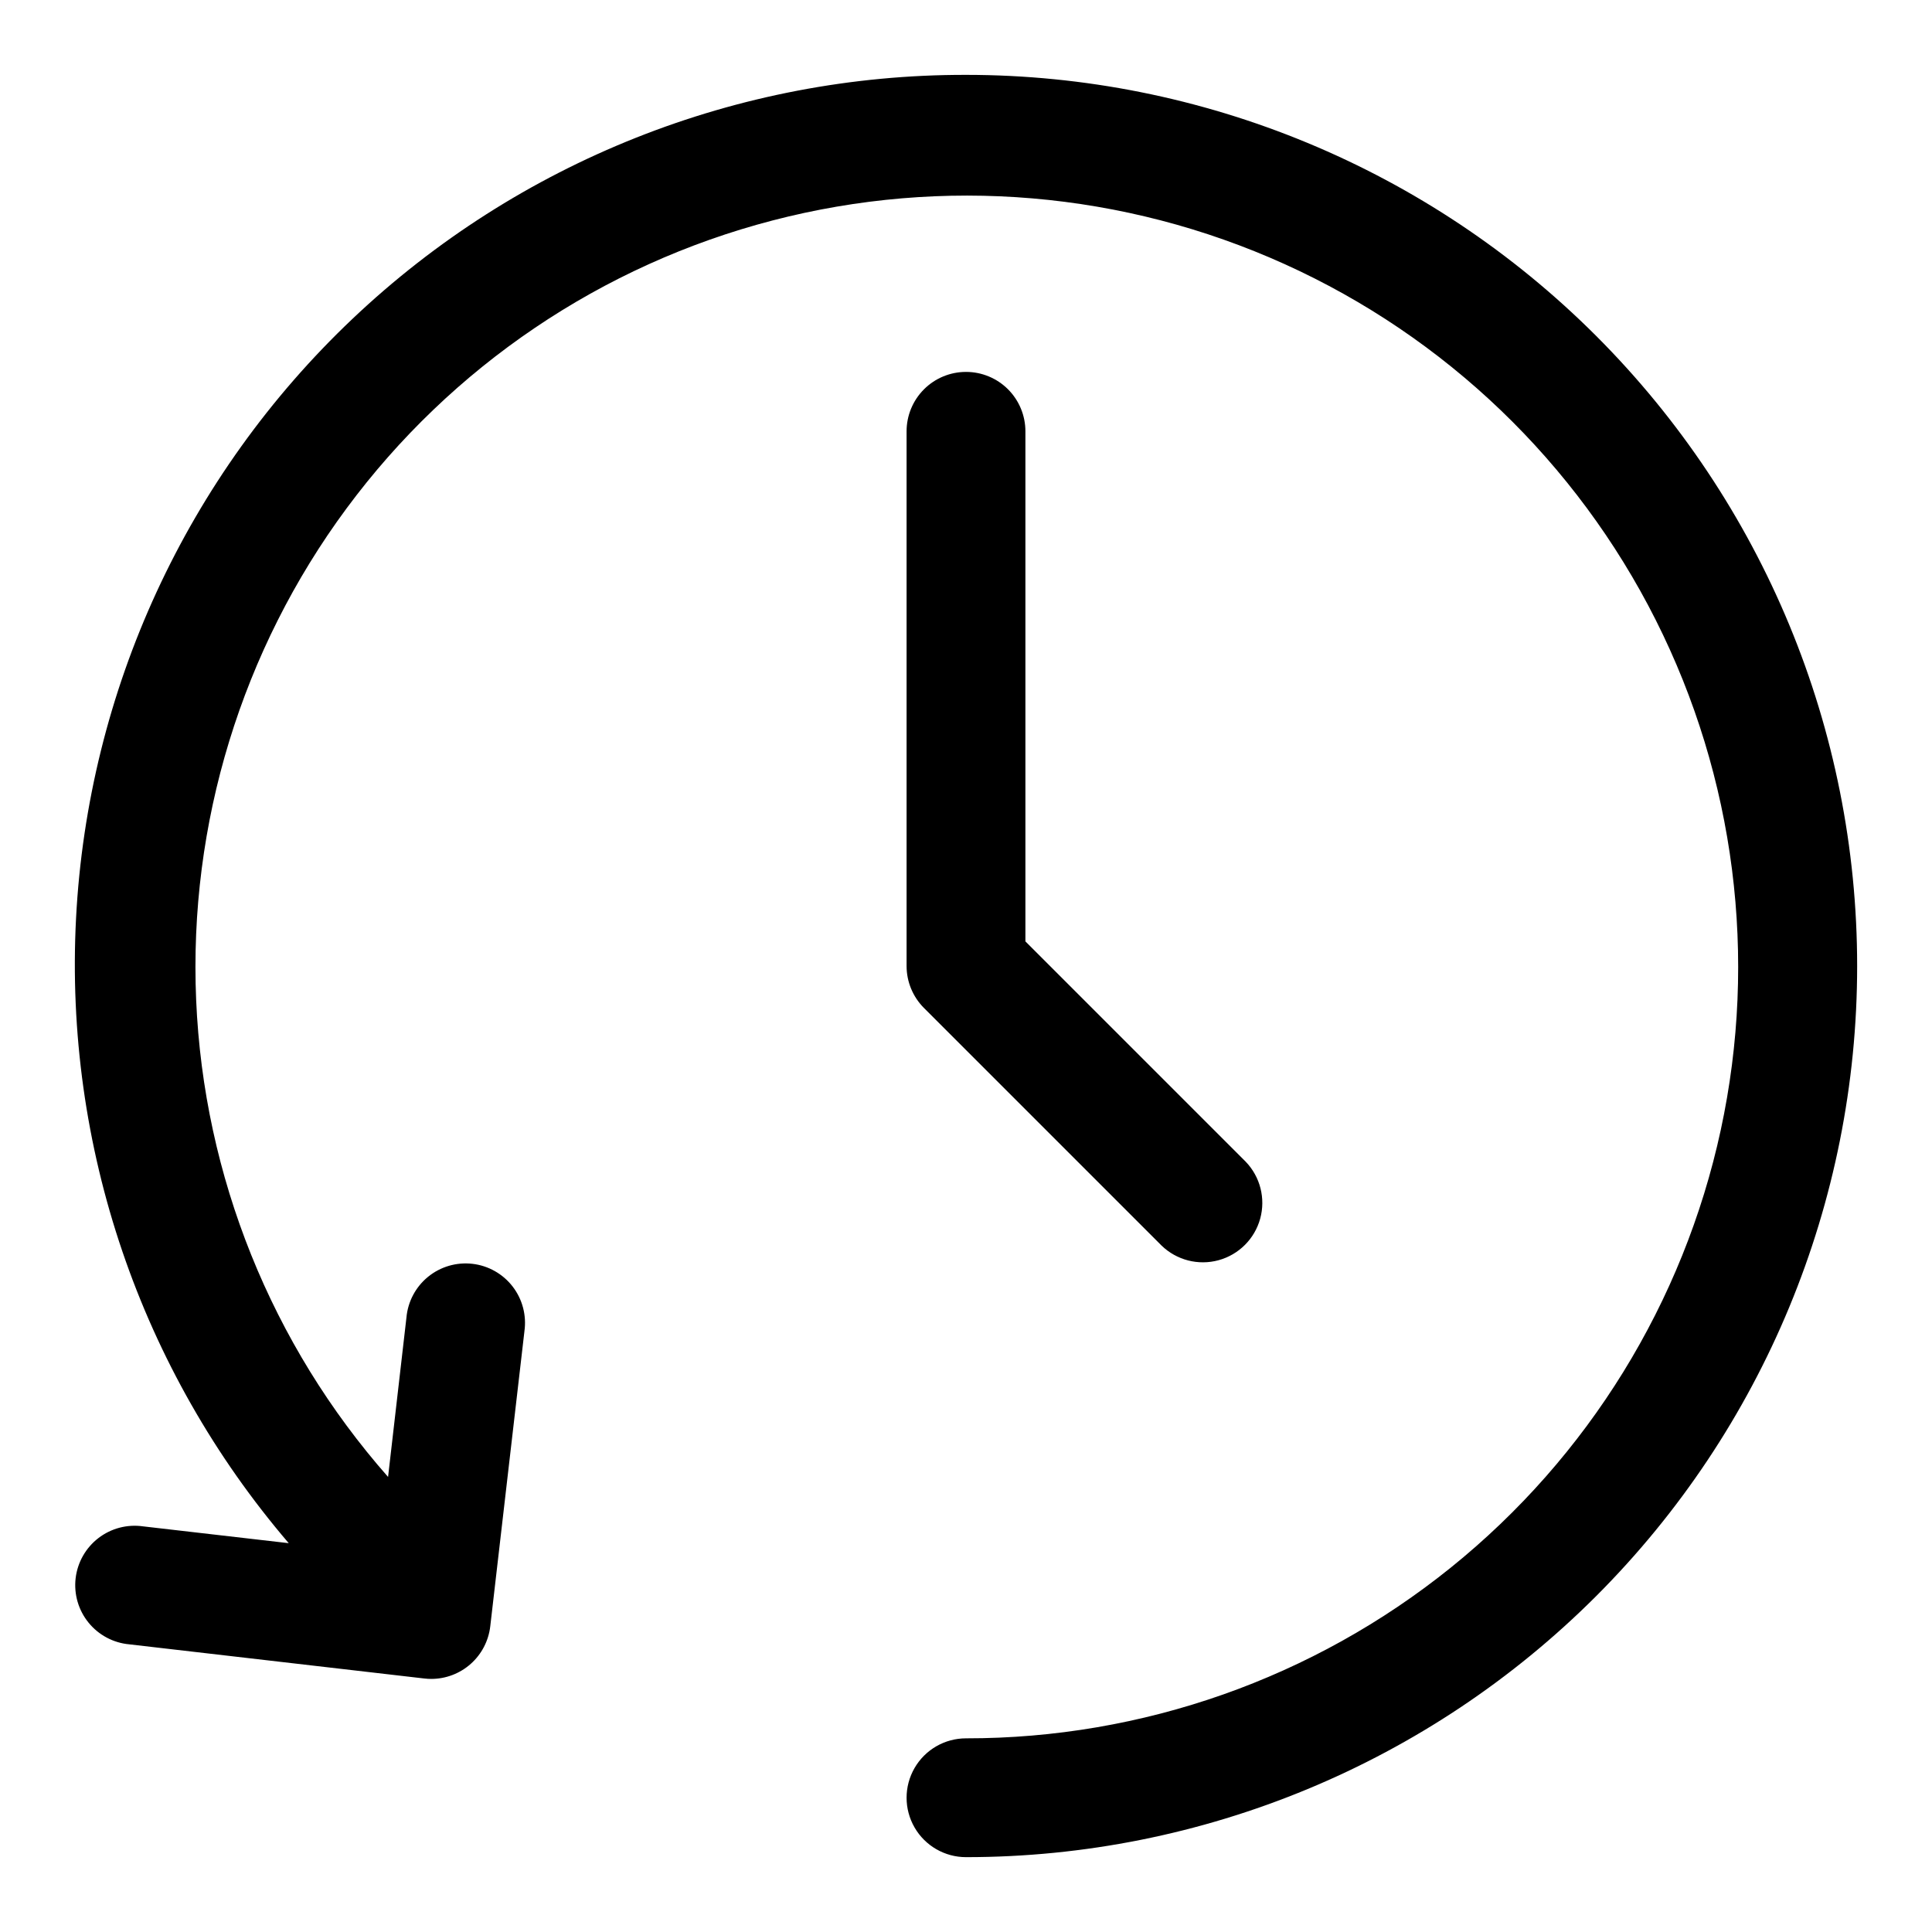
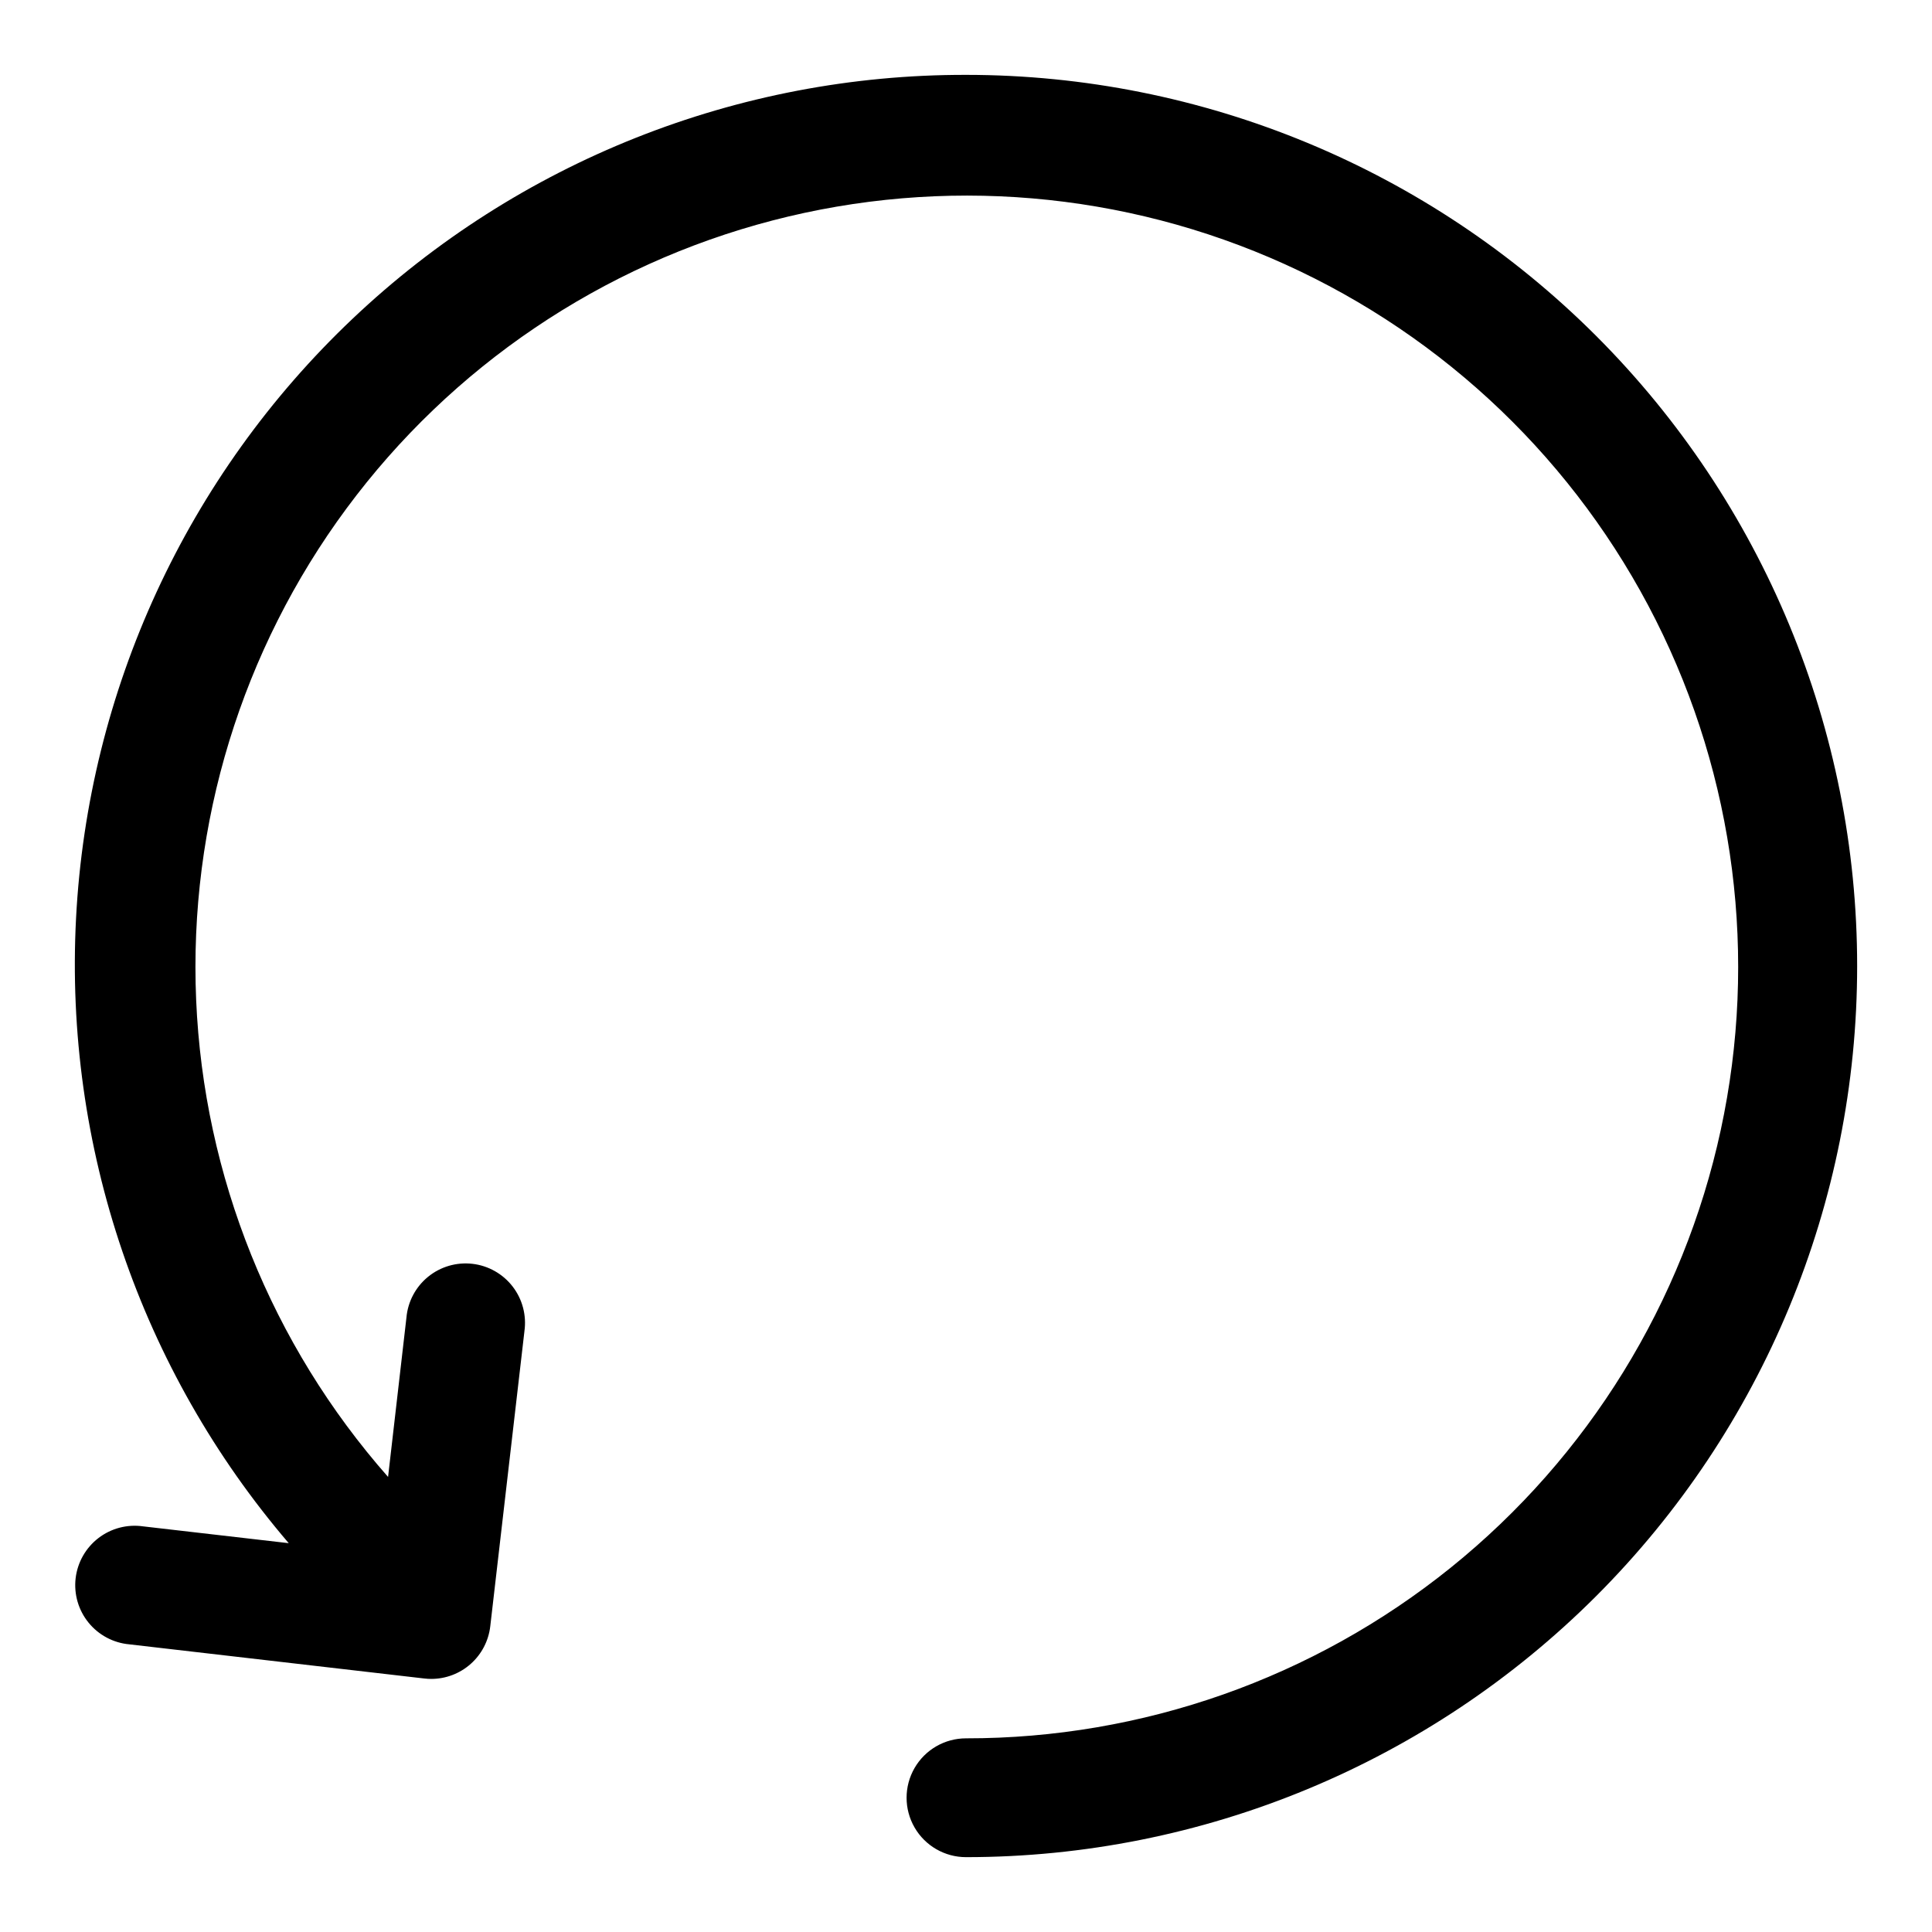
<svg xmlns="http://www.w3.org/2000/svg" fill="#000000" width="800px" height="800px" version="1.1" viewBox="144 144 512 512">
  <g>
    <path d="m400 163.84c-60.477-0.102-118.68 23.039-162.57 64.637-43.898 41.594-70.129 98.469-73.277 158.86-3.148 60.395 17.031 119.68 56.363 165.62l-38.605-4.457c-4.203-0.602-8.477 0.52-11.84 3.113-3.367 2.598-5.539 6.441-6.031 10.66-0.488 4.223 0.75 8.461 3.434 11.754 2.684 3.297 6.586 5.367 10.816 5.742l78.199 9.055 0.004-0.004c0.602 0.074 1.203 0.113 1.809 0.109 3.859-0.004 7.582-1.426 10.461-3.996 2.879-2.566 4.715-6.102 5.16-9.938l9.055-78.199h-0.004c0.602-4.207-0.52-8.477-3.113-11.844-2.594-3.363-6.438-5.539-10.66-6.027-4.223-0.488-8.461 0.75-11.754 3.434-3.297 2.684-5.363 6.582-5.738 10.816l-4.867 42.227c-30.906-35.078-48.859-79.688-50.859-126.39-2.004-46.703 12.066-92.688 39.855-130.28 27.793-37.594 67.629-64.523 112.87-76.301 45.242-11.781 93.156-7.695 135.75 11.57s77.301 52.551 98.328 94.301c21.027 41.754 27.109 89.453 17.234 135.15-9.879 45.695-35.121 86.621-71.52 115.96-36.398 29.336-81.75 45.312-128.5 45.266-5.625 0-10.824 3-13.637 7.871-2.812 4.871-2.812 10.871 0 15.746 2.812 4.871 8.012 7.871 13.637 7.871 62.633 0 122.7-24.883 166.99-69.172 44.289-44.289 69.172-104.36 69.172-166.99 0-62.637-24.883-122.7-69.172-166.99-44.289-44.289-104.36-69.172-166.99-69.172z" />
-     <path d="m400 242.56c-4.176 0-8.18 1.656-11.133 4.609-2.953 2.953-4.613 6.957-4.613 11.133v141.7c0 4.172 1.66 8.176 4.613 11.129l62.977 62.977c4 3.863 9.738 5.328 15.102 3.859 5.359-1.469 9.551-5.66 11.02-11.02 1.469-5.363 0.004-11.102-3.859-15.102l-58.363-58.363v-135.18c0-4.176-1.66-8.18-4.609-11.133-2.953-2.953-6.957-4.609-11.133-4.609z" />
  </g>
</svg>